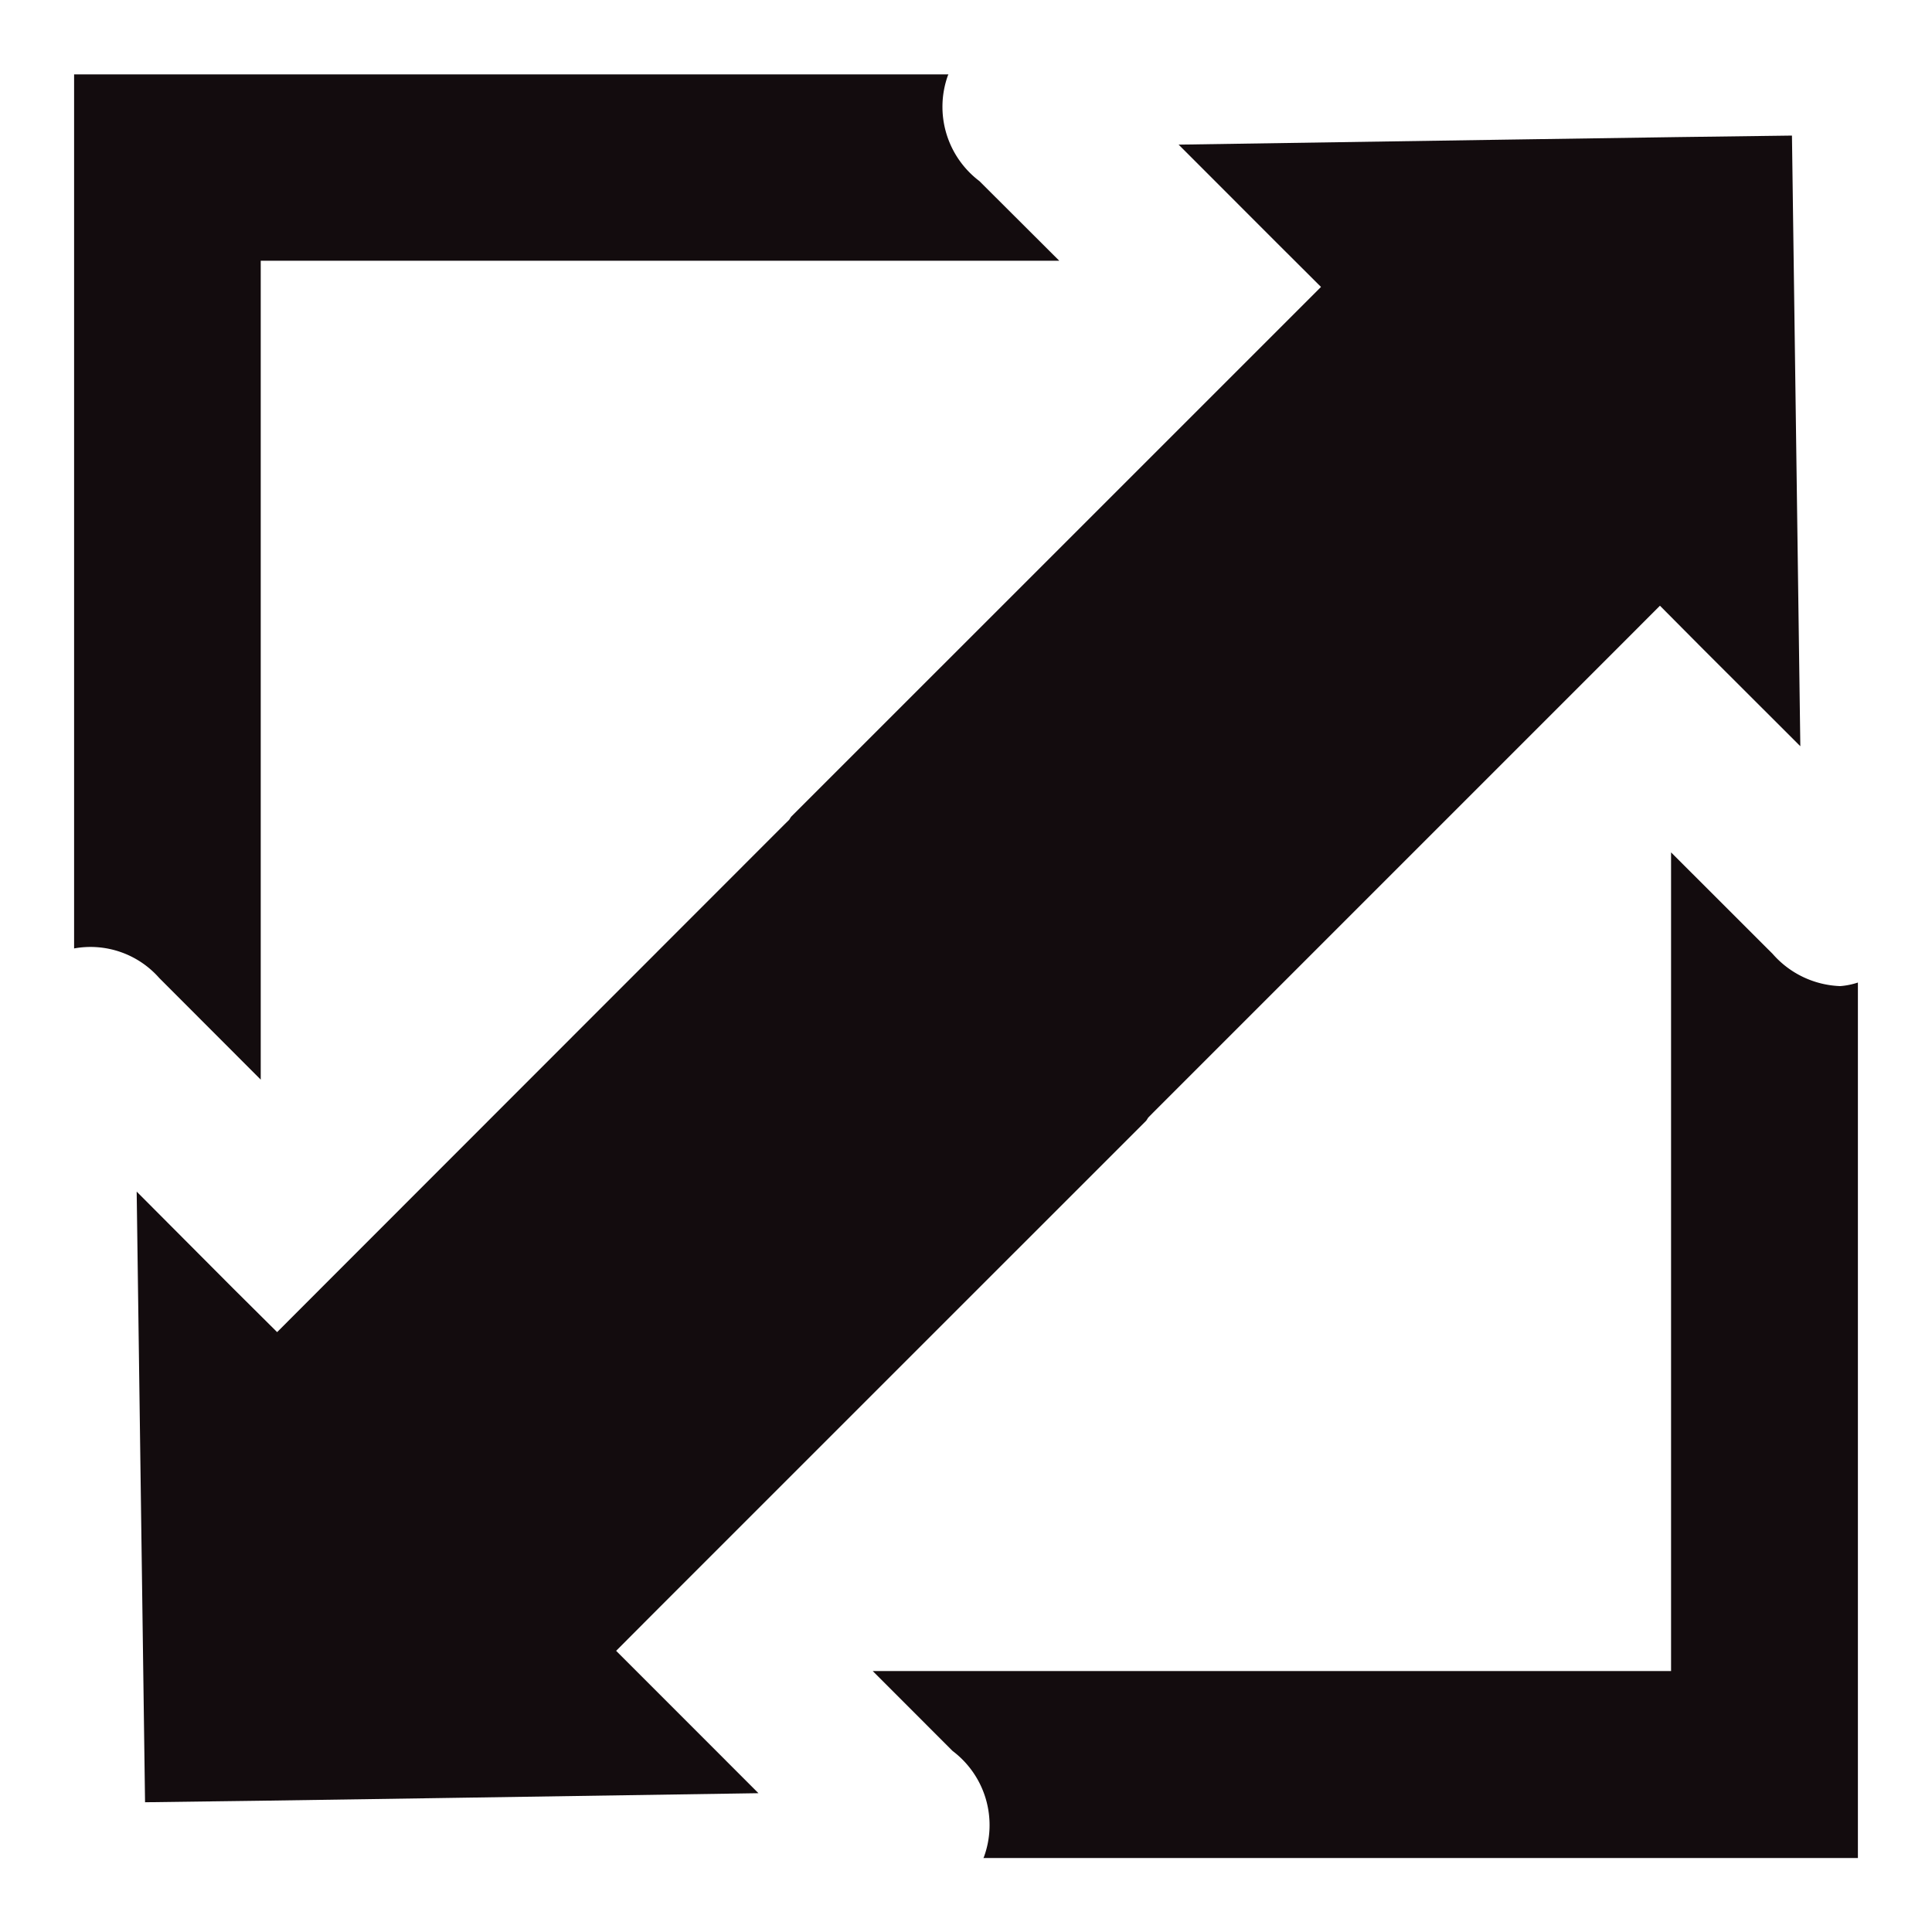
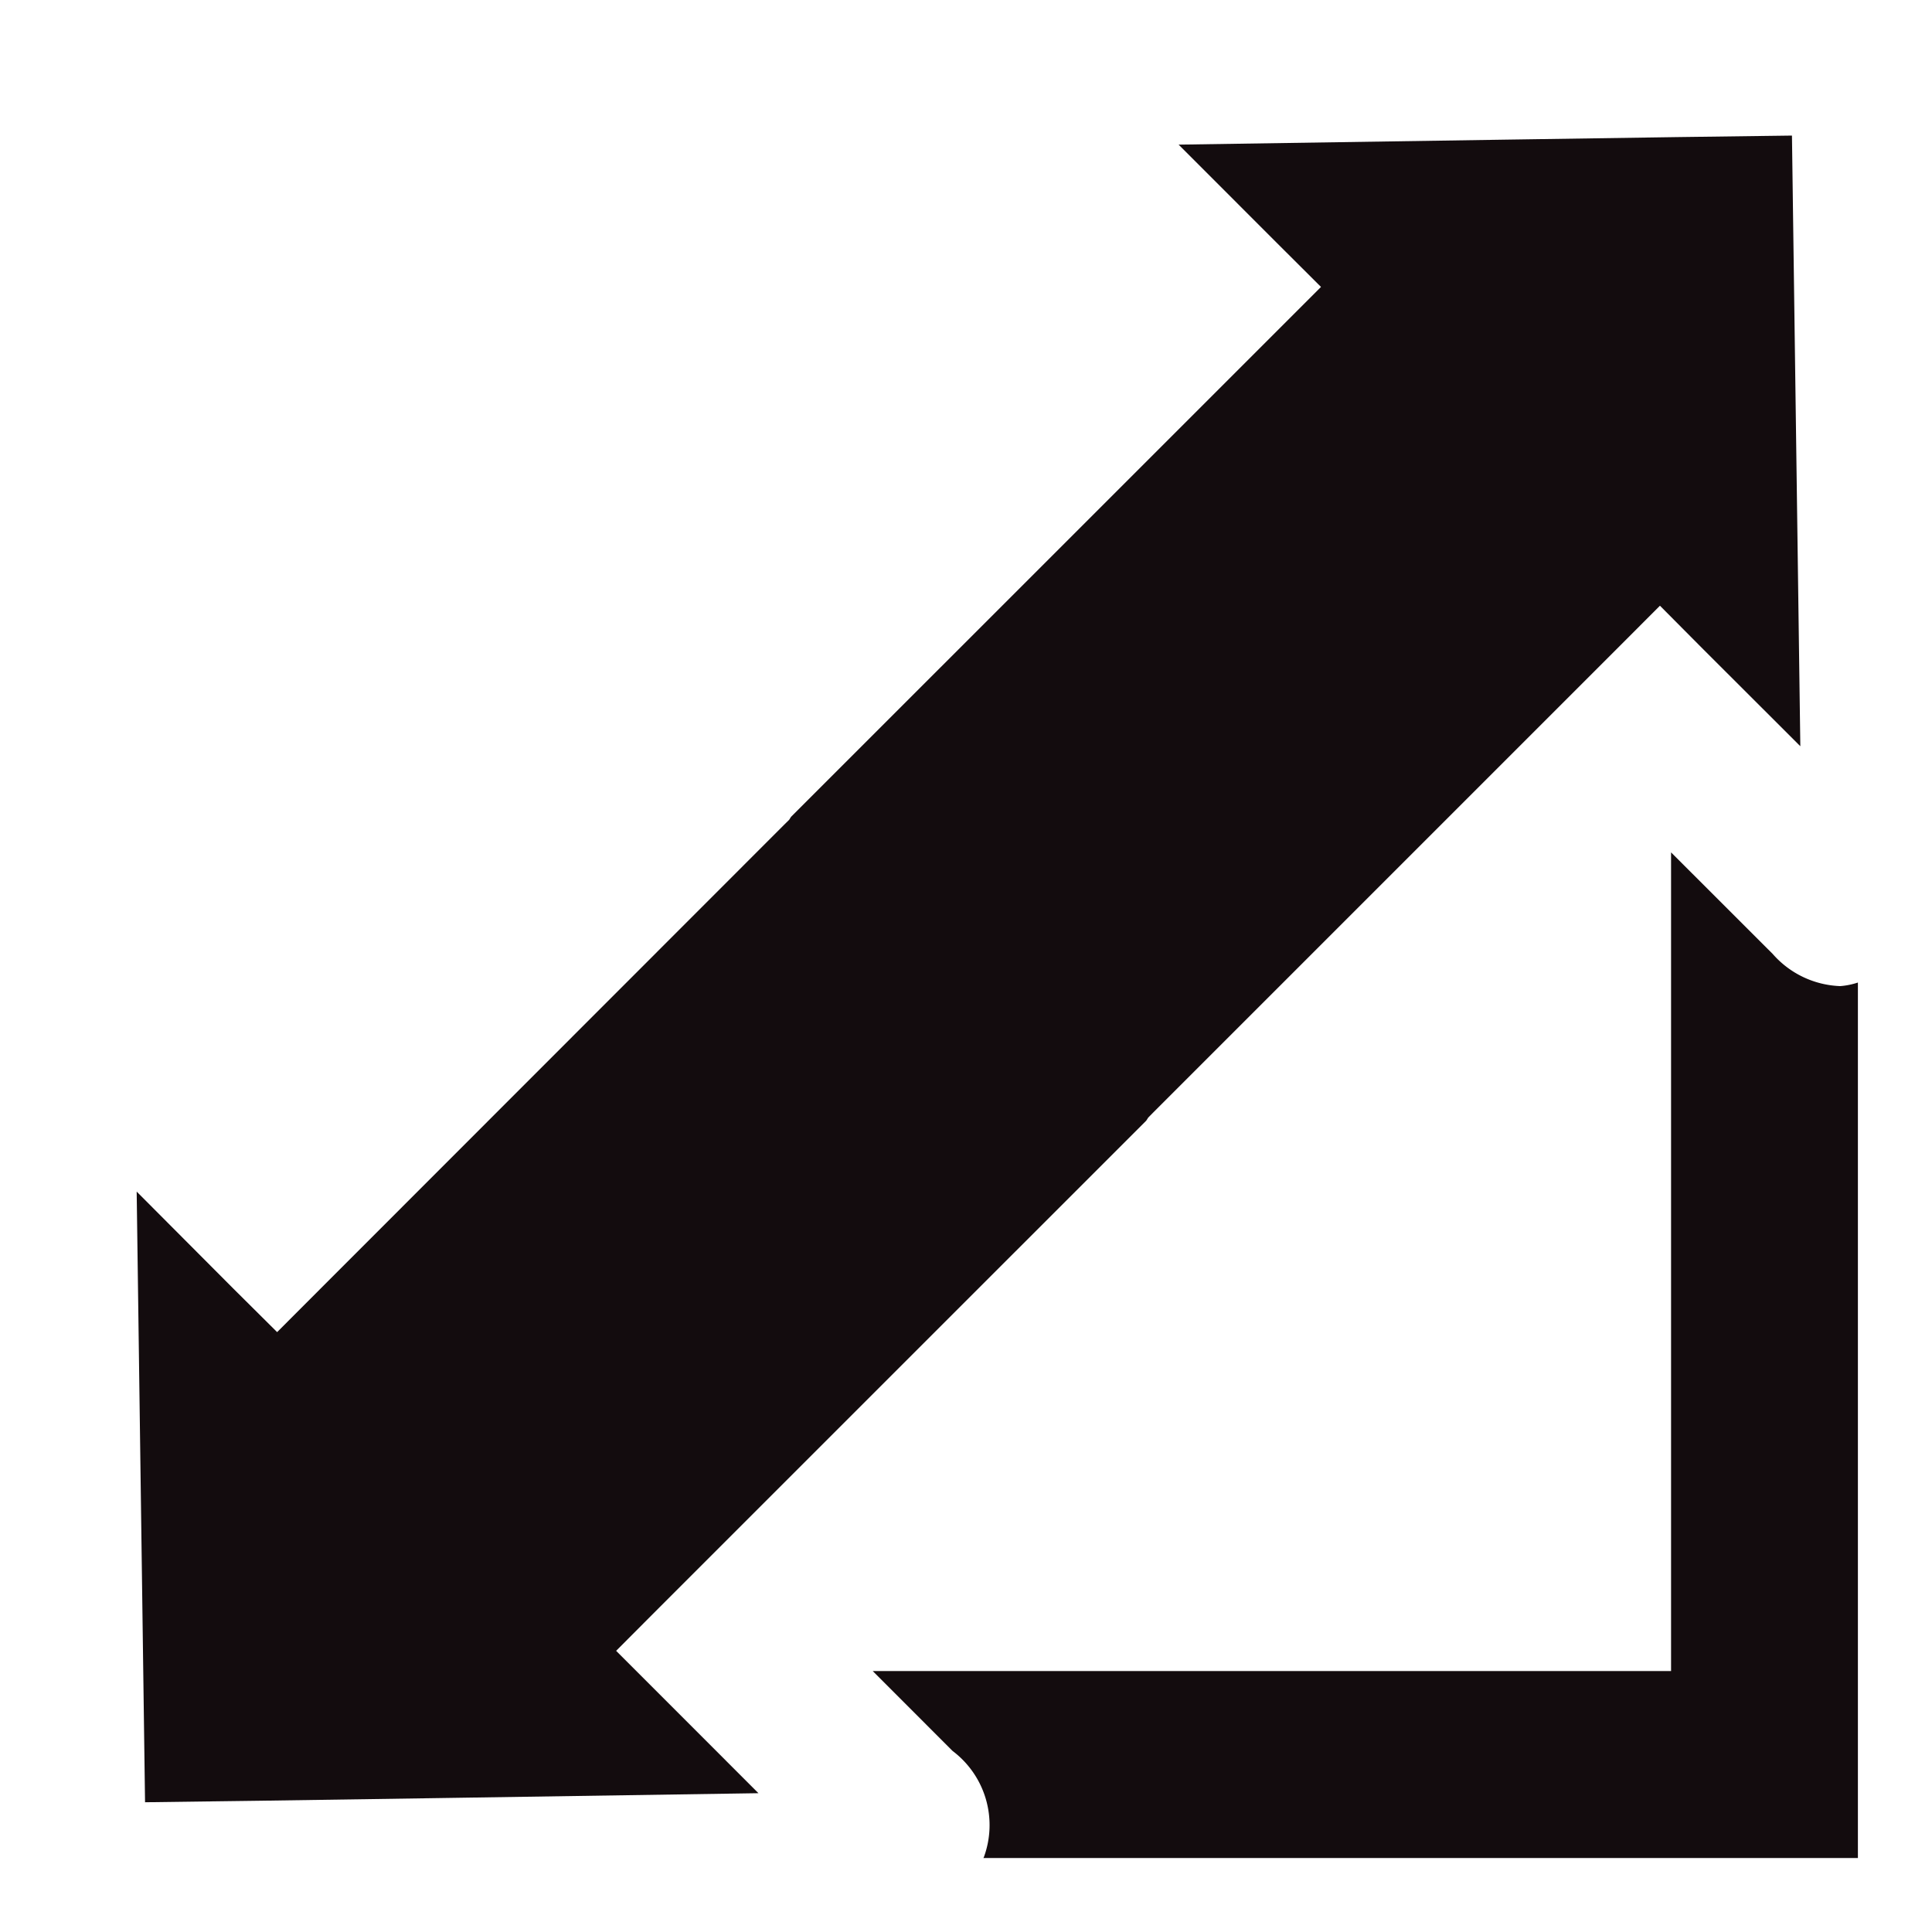
<svg xmlns="http://www.w3.org/2000/svg" xmlns:xlink="http://www.w3.org/1999/xlink" id="Layer_1" data-name="Layer 1" viewBox="0 0 28.158 28.16">
  <defs>
    <style>.cls-1{fill:url(#Super_Soft_Black_Vignette);}.cls-2{fill:url(#Super_Soft_Black_Vignette-2);}.cls-3{fill:url(#Super_Soft_Black_Vignette-3);}</style>
    <radialGradient id="Super_Soft_Black_Vignette" cx="8.259" cy="8.407" r="7.254" gradientUnits="userSpaceOnUse">
      <stop offset="0.574" stop-color="#130c0e" />
      <stop offset="0.798" stop-color="#130c0e" />
      <stop offset="1" stop-color="#130c0e" />
    </radialGradient>
    <radialGradient id="Super_Soft_Black_Vignette-2" cx="19.899" cy="19.752" r="7.254" xlink:href="#Super_Soft_Black_Vignette" />
    <radialGradient id="Super_Soft_Black_Vignette-3" cx="14.116" cy="14.122" r="12.134" xlink:href="#Super_Soft_Black_Vignette" />
  </defs>
  <title>1111</title>
-   <path class="cls-1" d="M3.8,15.735V3.8H15.438L14.274,2.639A1.357,1.357,0,0,1,13.815,1.1a0.139,0.139,0,0,0,.008-0.016H1.08V13.823a1.335,1.335,0,0,1,1.241.431Z" />
  <path class="cls-2" d="M26.82,14.372a1.372,1.372,0,0,1-.983-0.468l-1.482-1.481V24.355H12.72l1.163,1.164a1.353,1.353,0,0,1,.459,1.541,0.1,0.1,0,0,1-.01.02H27.078V14.32A1.071,1.071,0,0,1,26.82,14.372Z" />
  <path class="cls-3" d="M8.98,24.06l0.635-.637,7.091-7.09,0.029-.045,0.069-.07,6.753-6.753,0.636-.637,0.633,0.637,1.413,1.411-0.122-8.9c-1.379.014-6.777,0.1-8.939,0.132l1.438,1.439,0.637,0.635-0.637.637-7.087,7.086-0.027.043-0.074.073L4.673,18.78l-0.634.635L3.4,18.78,1.992,17.367l0.122,8.9c1.389-.014,6.779-0.1,8.94-0.132L9.615,24.695Z" />
</svg>